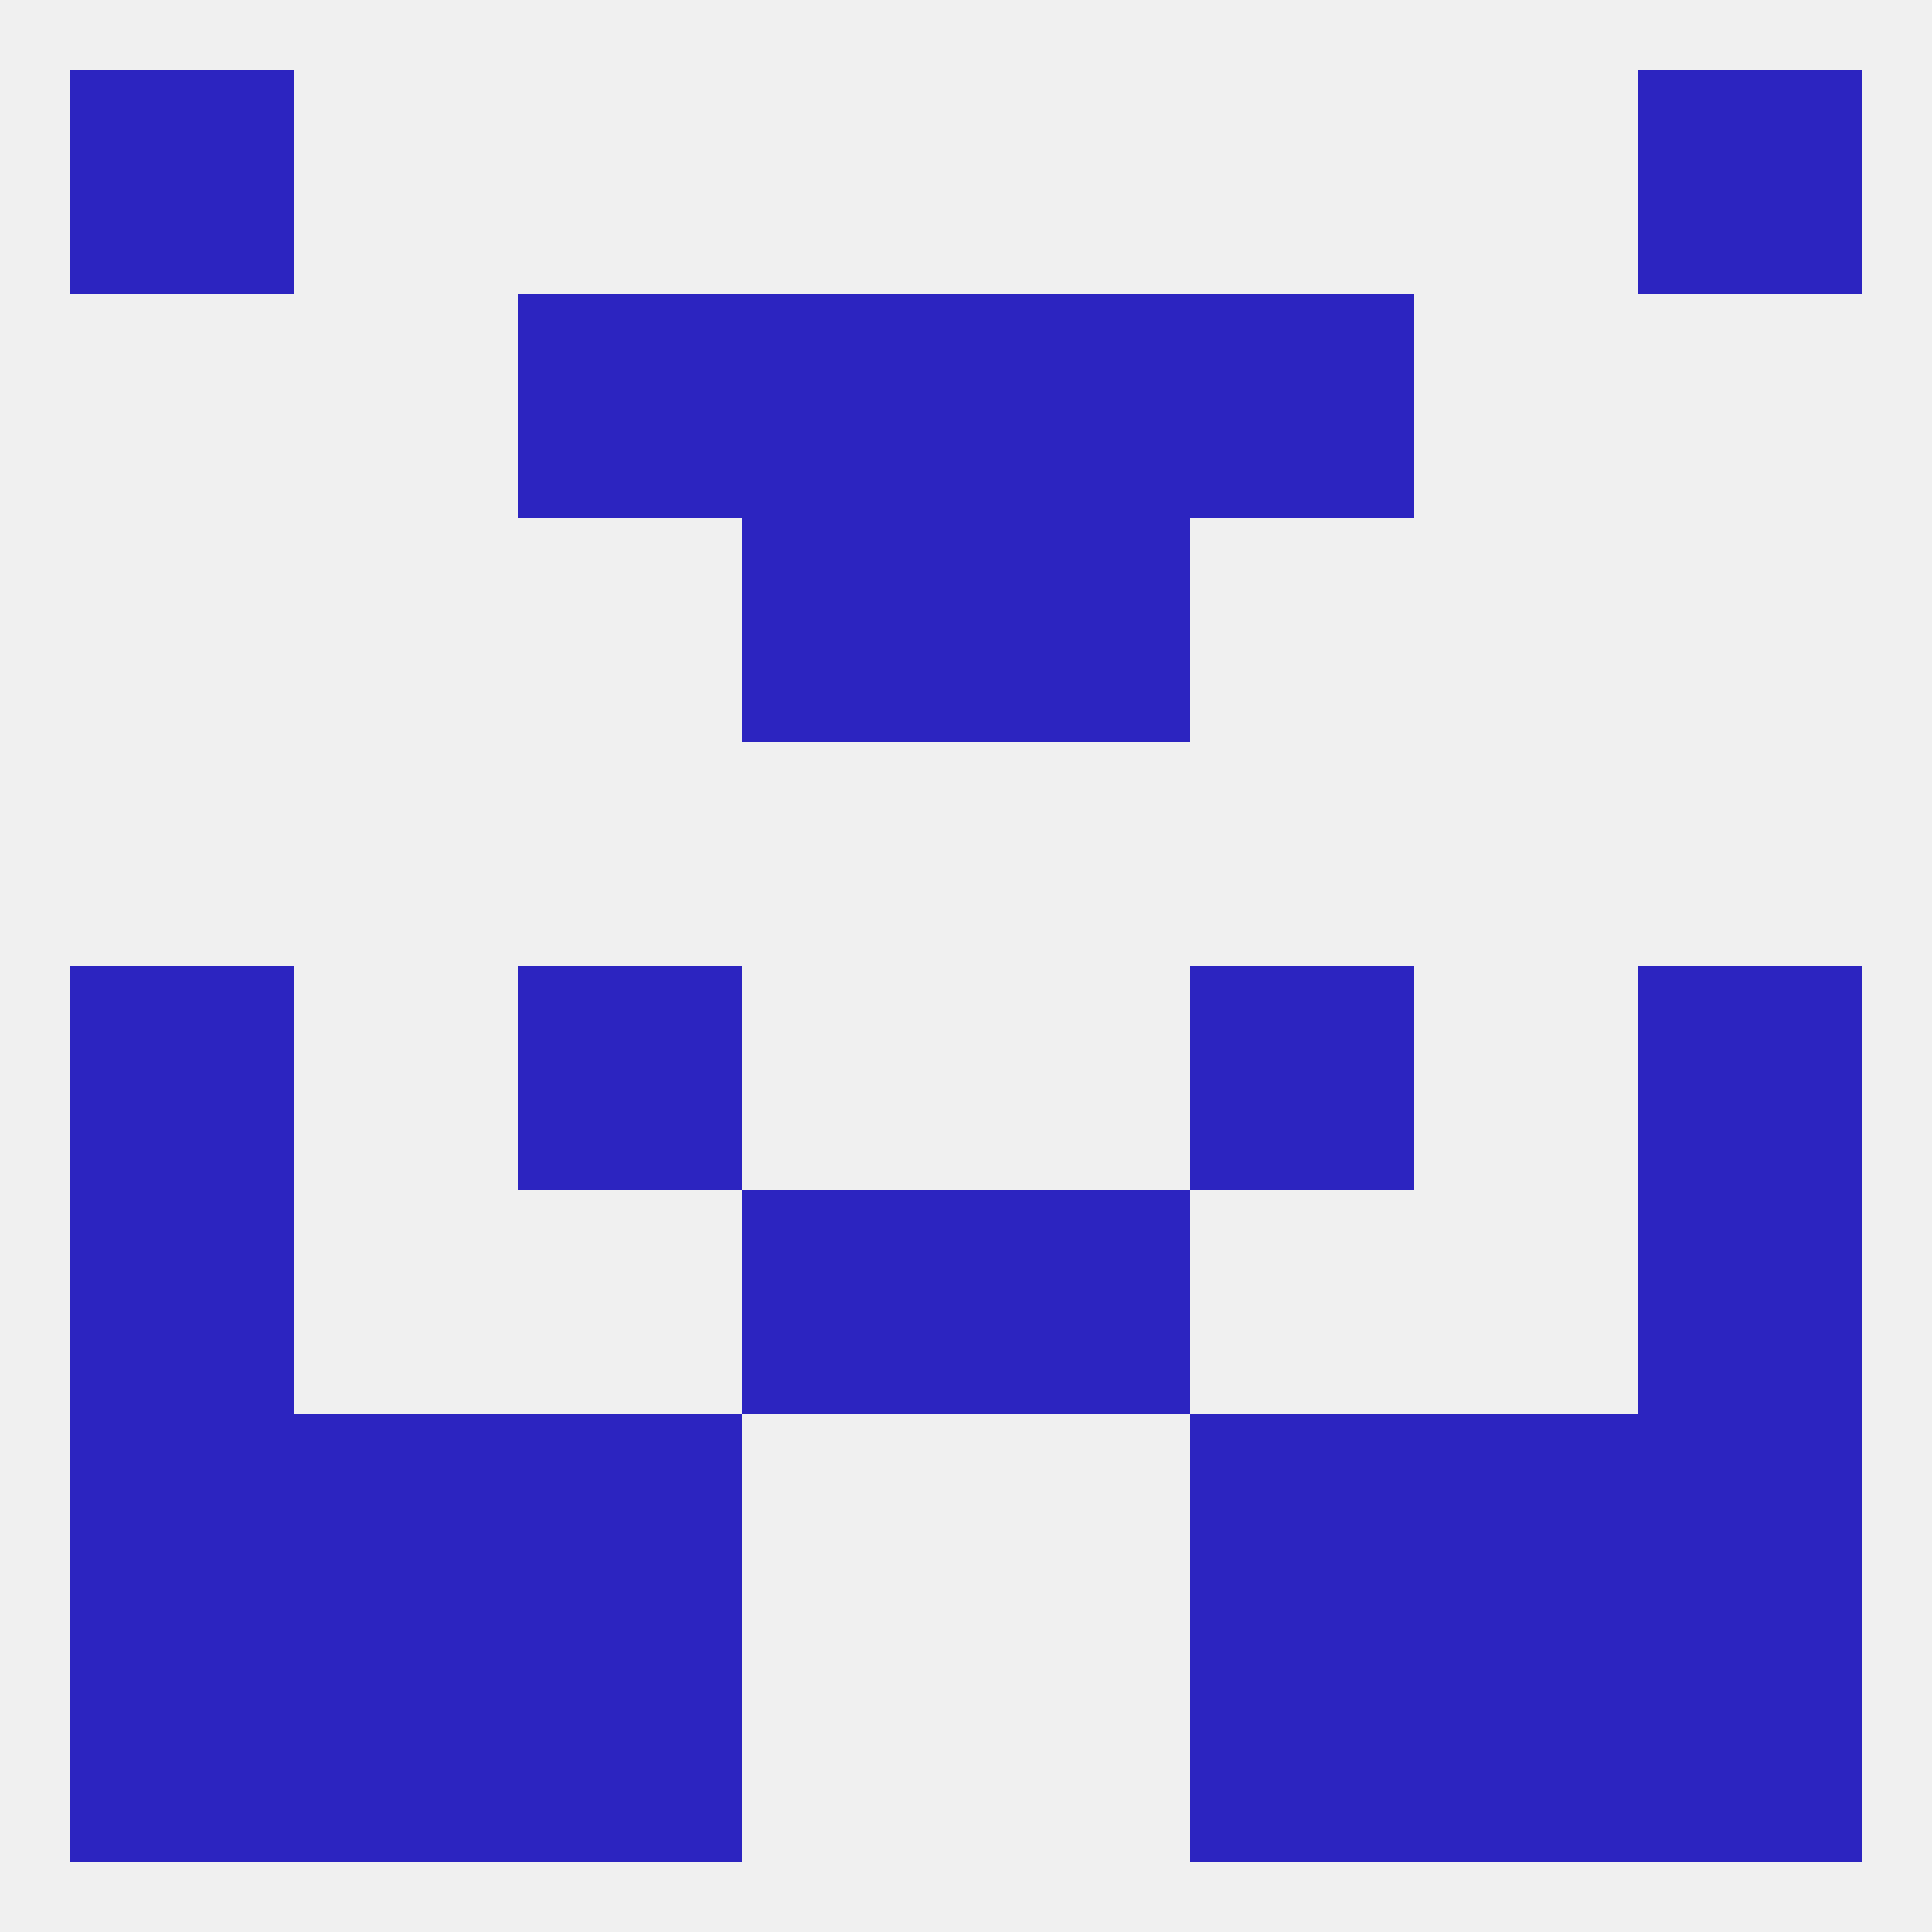
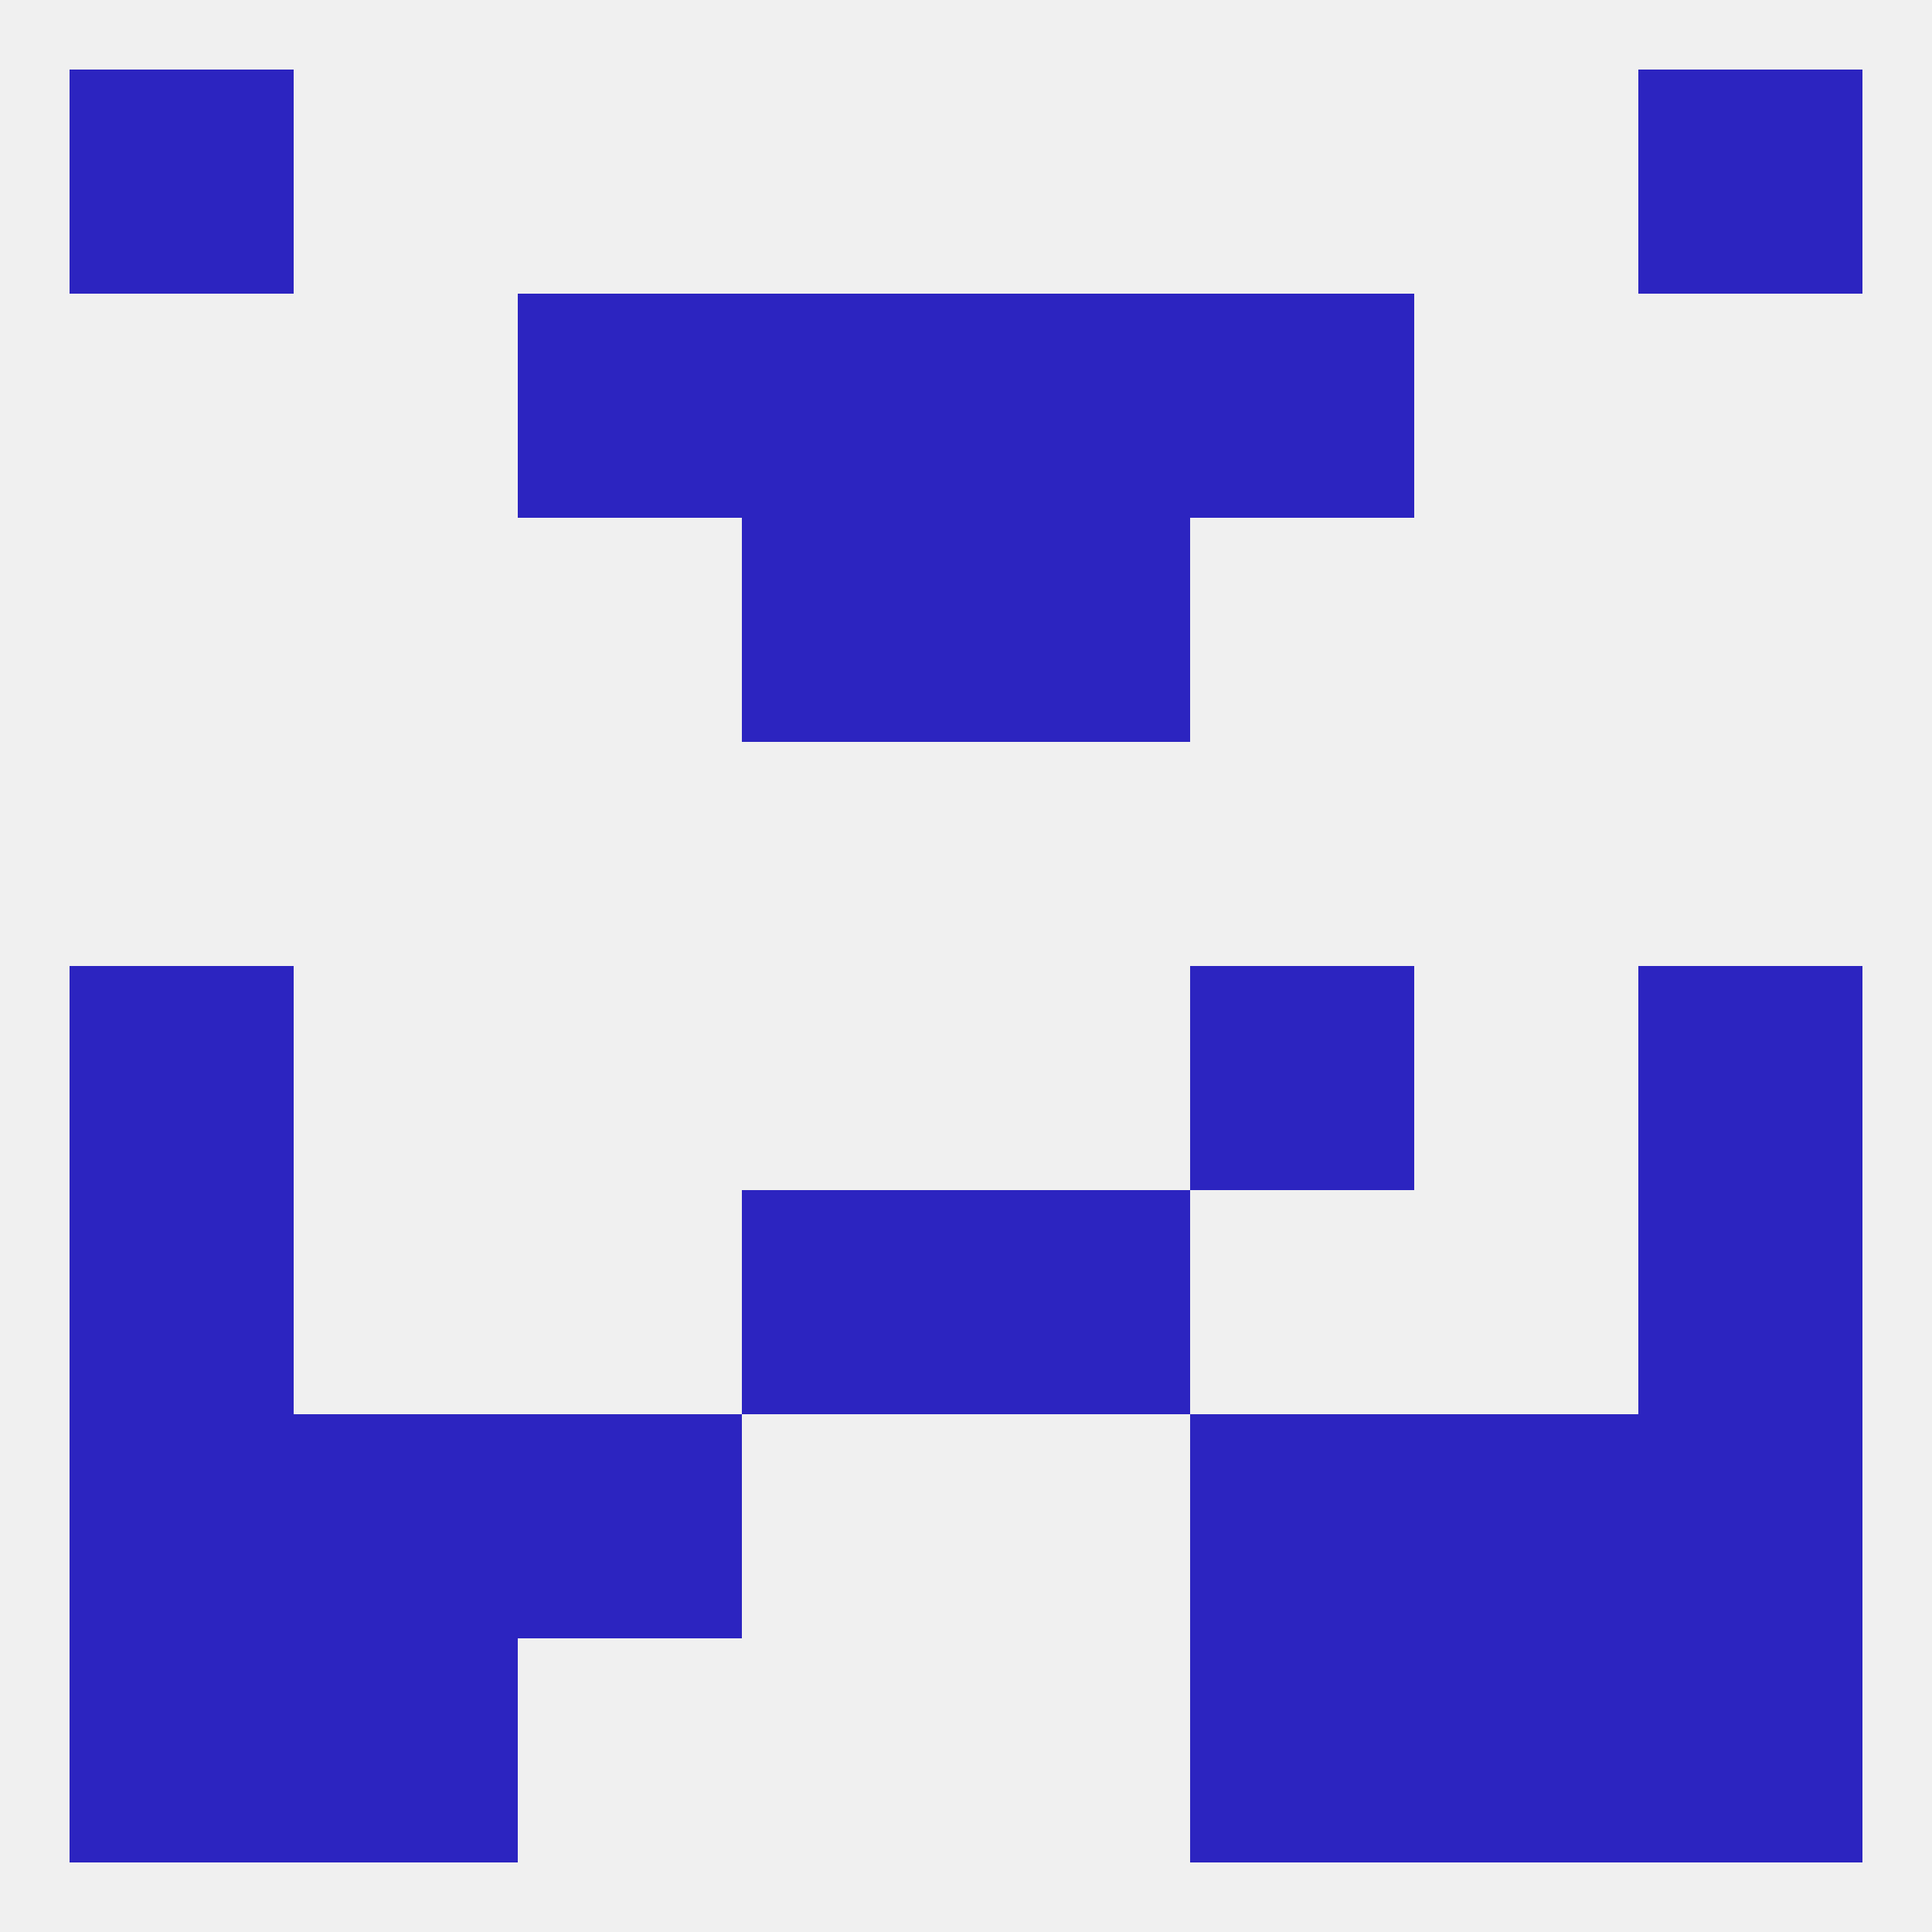
<svg xmlns="http://www.w3.org/2000/svg" version="1.1" baseprofile="full" width="250" height="250" viewBox="0 0 250 250">
  <rect width="100%" height="100%" fill="rgba(240,240,240,255)" />
  <rect x="96" y="38" width="29" height="29" fill="rgba(44,36,192,255)" />
  <rect x="125" y="38" width="29" height="29" fill="rgba(44,36,192,255)" />
  <rect x="67" y="38" width="29" height="29" fill="rgba(44,36,192,255)" />
  <rect x="154" y="38" width="29" height="29" fill="rgba(44,36,192,255)" />
  <rect x="96" y="67" width="29" height="29" fill="rgba(44,36,192,255)" />
  <rect x="125" y="67" width="29" height="29" fill="rgba(44,36,192,255)" />
  <rect x="212" y="125" width="29" height="29" fill="rgba(44,36,192,255)" />
-   <rect x="67" y="125" width="29" height="29" fill="rgba(44,36,192,255)" />
  <rect x="154" y="125" width="29" height="29" fill="rgba(44,36,192,255)" />
  <rect x="9" y="125" width="29" height="29" fill="rgba(44,36,192,255)" />
  <rect x="67" y="183" width="29" height="29" fill="rgba(44,36,192,255)" />
  <rect x="154" y="183" width="29" height="29" fill="rgba(44,36,192,255)" />
  <rect x="38" y="183" width="29" height="29" fill="rgba(44,36,192,255)" />
  <rect x="183" y="183" width="29" height="29" fill="rgba(44,36,192,255)" />
  <rect x="9" y="183" width="29" height="29" fill="rgba(44,36,192,255)" />
  <rect x="212" y="183" width="29" height="29" fill="rgba(44,36,192,255)" />
  <rect x="9" y="154" width="29" height="29" fill="rgba(44,36,192,255)" />
  <rect x="212" y="154" width="29" height="29" fill="rgba(44,36,192,255)" />
  <rect x="96" y="154" width="29" height="29" fill="rgba(44,36,192,255)" />
  <rect x="125" y="154" width="29" height="29" fill="rgba(44,36,192,255)" />
  <rect x="9" y="212" width="29" height="29" fill="rgba(44,36,192,255)" />
  <rect x="212" y="212" width="29" height="29" fill="rgba(44,36,192,255)" />
  <rect x="38" y="212" width="29" height="29" fill="rgba(44,36,192,255)" />
  <rect x="183" y="212" width="29" height="29" fill="rgba(44,36,192,255)" />
-   <rect x="67" y="212" width="29" height="29" fill="rgba(44,36,192,255)" />
  <rect x="154" y="212" width="29" height="29" fill="rgba(44,36,192,255)" />
  <rect x="212" y="9" width="29" height="29" fill="rgba(44,36,192,255)" />
  <rect x="9" y="9" width="29" height="29" fill="rgba(44,36,192,255)" />
</svg>